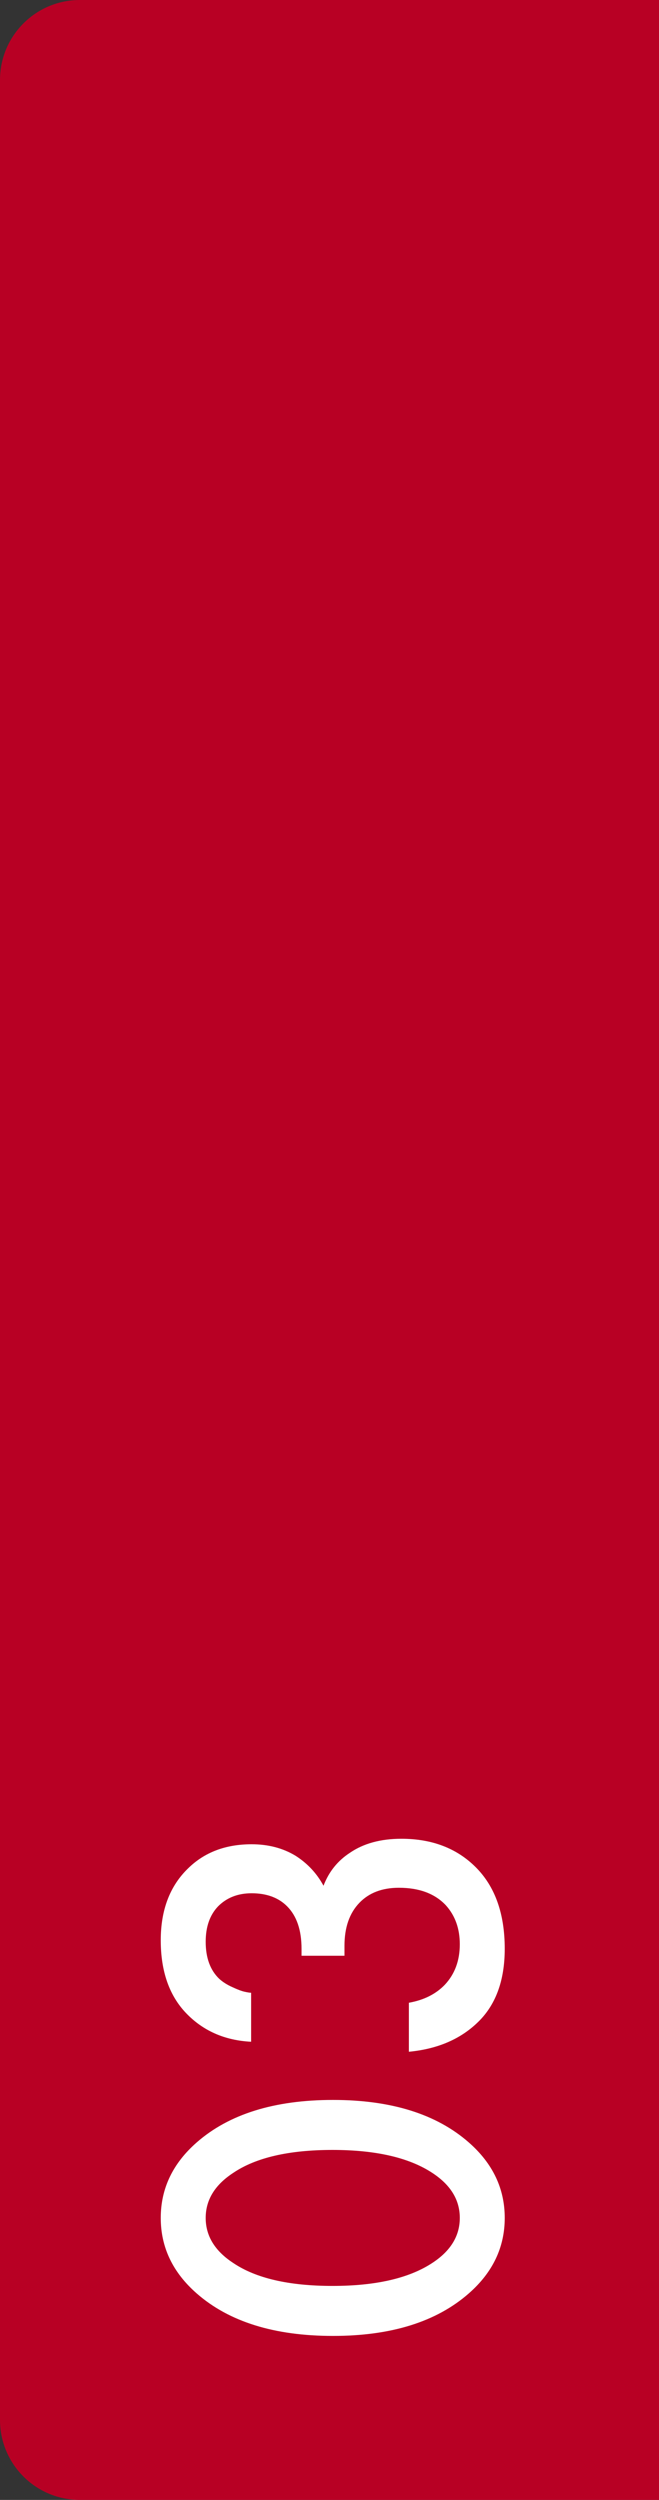
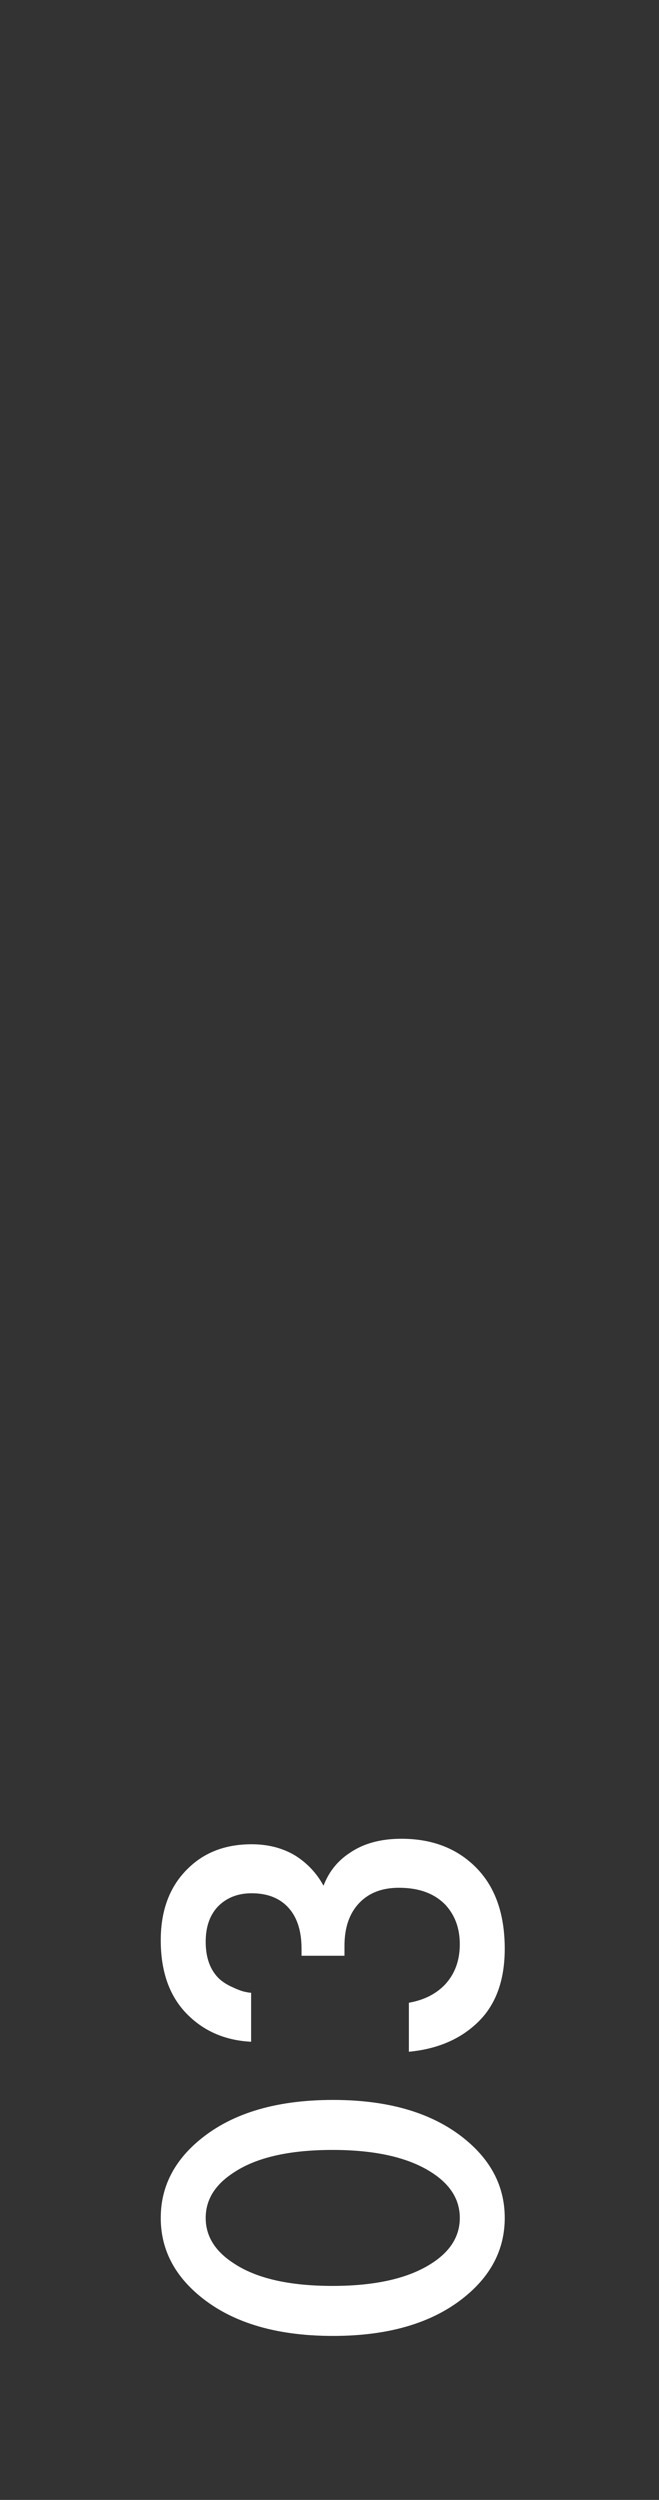
<svg xmlns="http://www.w3.org/2000/svg" width="33" height="125" viewBox="0 0 33 125" fill="none">
  <rect x="0" y="0" width="33" height="125" fill="#333333" stroke="none" />
-   <path d="M0 4C0 1.791 1.791 0 4 0H33V125H4C1.791 125 0 123.209 0 121V4Z" fill="#B80024" />
  <path d="M23.475 107.125C24.675 108.175 25.275 109.433 25.275 110.9C25.275 112.367 24.675 113.625 23.475 114.675C21.858 116.092 19.592 116.8 16.675 116.8C13.742 116.8 11.467 116.092 9.85 114.675C8.65 113.625 8.05 112.367 8.05 110.9C8.05 109.433 8.65 108.175 9.85 107.125C11.467 105.708 13.742 105 16.675 105C19.592 105 21.858 105.708 23.475 107.125ZM11.675 108.65C10.758 109.25 10.3 110 10.3 110.9C10.3 111.8 10.758 112.55 11.675 113.15C12.808 113.917 14.467 114.3 16.65 114.3C18.817 114.3 20.483 113.917 21.65 113.15C22.567 112.55 23.025 111.8 23.025 110.9C23.025 110 22.567 109.25 21.65 108.65C20.483 107.883 18.817 107.5 16.65 107.5C14.467 107.5 12.808 107.883 11.675 108.65ZM12.575 99.641L12.575 102.091C11.258 102.024 10.175 101.549 9.325 100.666C8.475 99.783 8.05 98.566 8.05 97.016C8.05 95.499 8.508 94.299 9.425 93.416C10.242 92.616 11.3 92.216 12.6 92.216C13.433 92.216 14.167 92.408 14.8 92.791C15.4 93.174 15.867 93.674 16.2 94.291C16.467 93.591 16.908 93.041 17.525 92.641C18.208 92.174 19.067 91.941 20.1 91.941C21.633 91.941 22.875 92.416 23.825 93.366C24.792 94.333 25.275 95.691 25.275 97.441C25.275 99.058 24.808 100.299 23.875 101.166C23.008 101.983 21.875 102.458 20.475 102.591L20.475 100.141C21.225 100.008 21.825 99.708 22.275 99.241C22.775 98.708 23.025 98.033 23.025 97.216C23.025 96.433 22.792 95.783 22.325 95.266C21.775 94.683 20.992 94.391 19.975 94.391C19.142 94.391 18.483 94.641 18 95.141C17.5 95.658 17.25 96.374 17.25 97.291L17.25 97.791L15.1 97.791L15.1 97.441C15.1 96.508 14.858 95.799 14.375 95.316C13.942 94.883 13.35 94.666 12.6 94.666C11.917 94.666 11.358 94.883 10.925 95.316C10.508 95.749 10.3 96.341 10.3 97.091C10.3 97.891 10.525 98.508 10.975 98.941C11.158 99.108 11.383 99.249 11.65 99.366C11.9 99.483 12.1 99.558 12.25 99.591C12.4 99.624 12.508 99.641 12.575 99.641Z" fill="white" />
</svg>